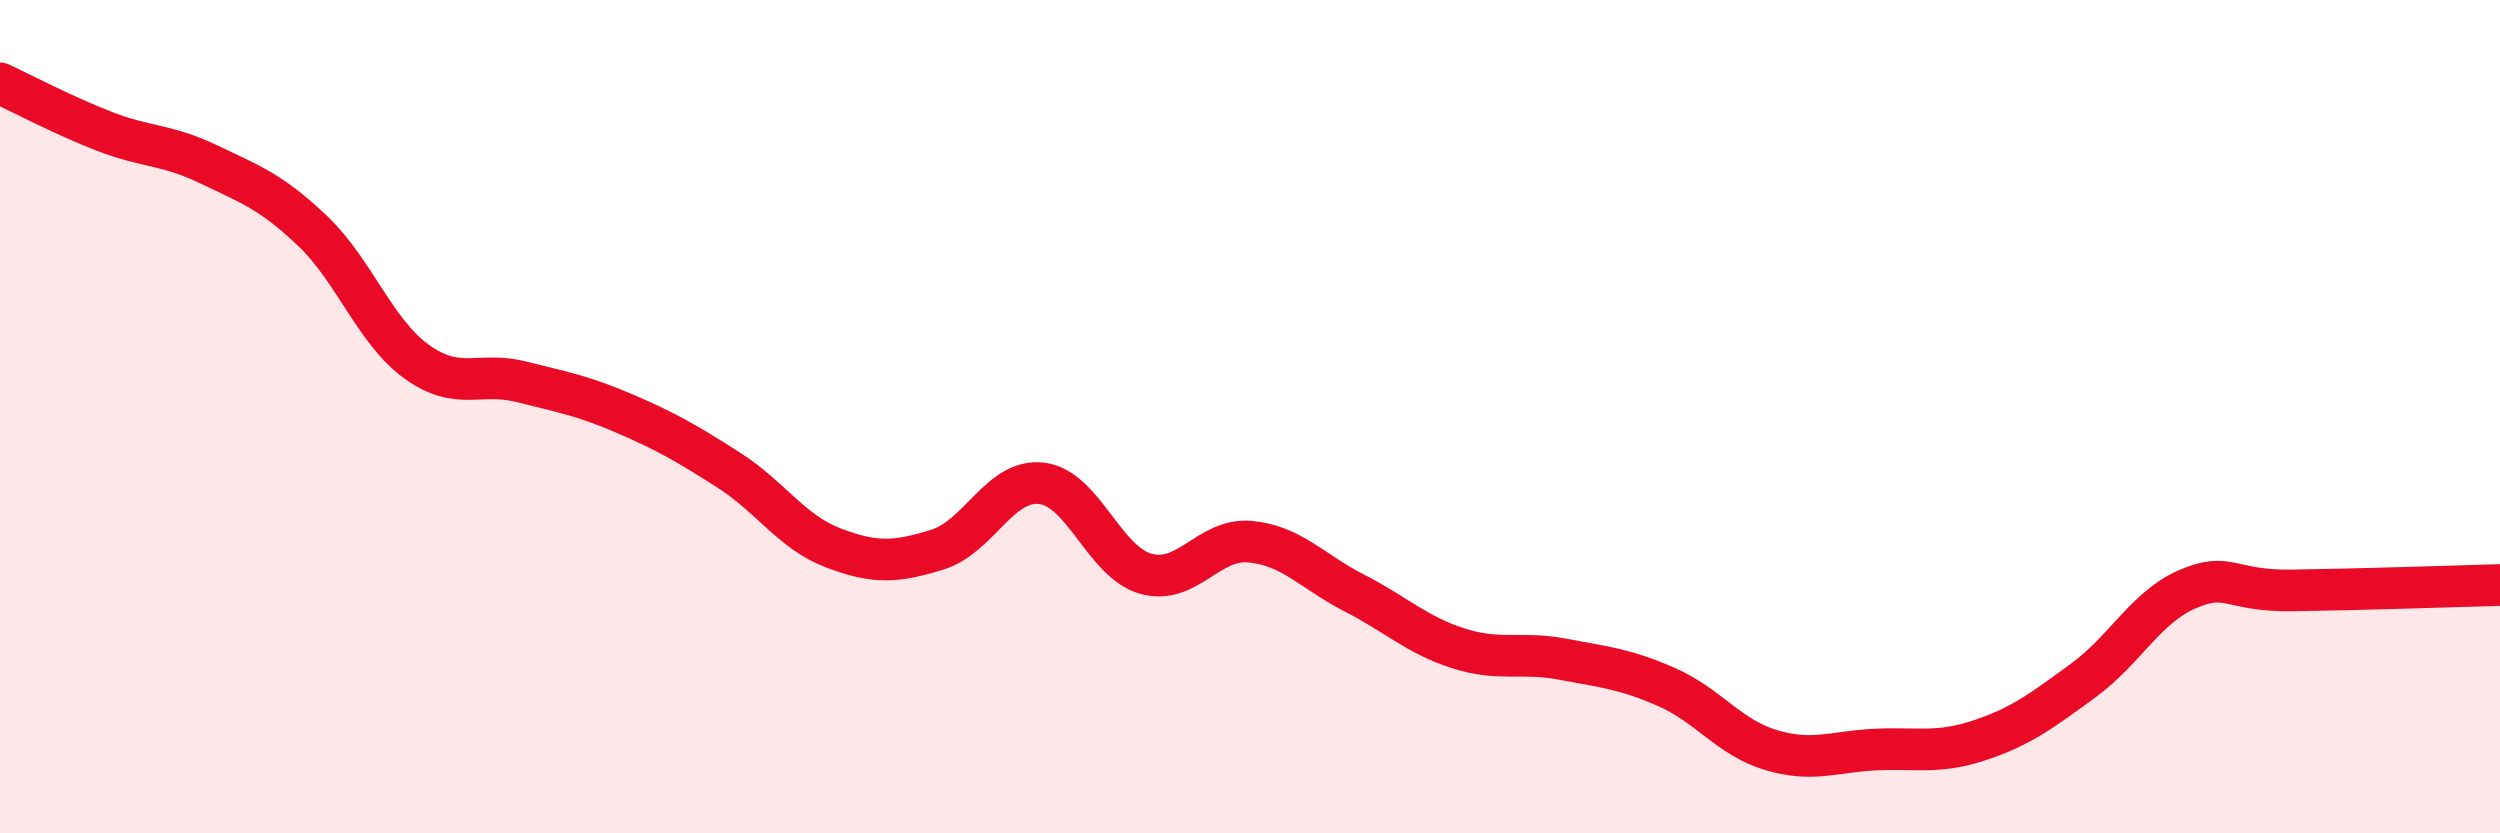
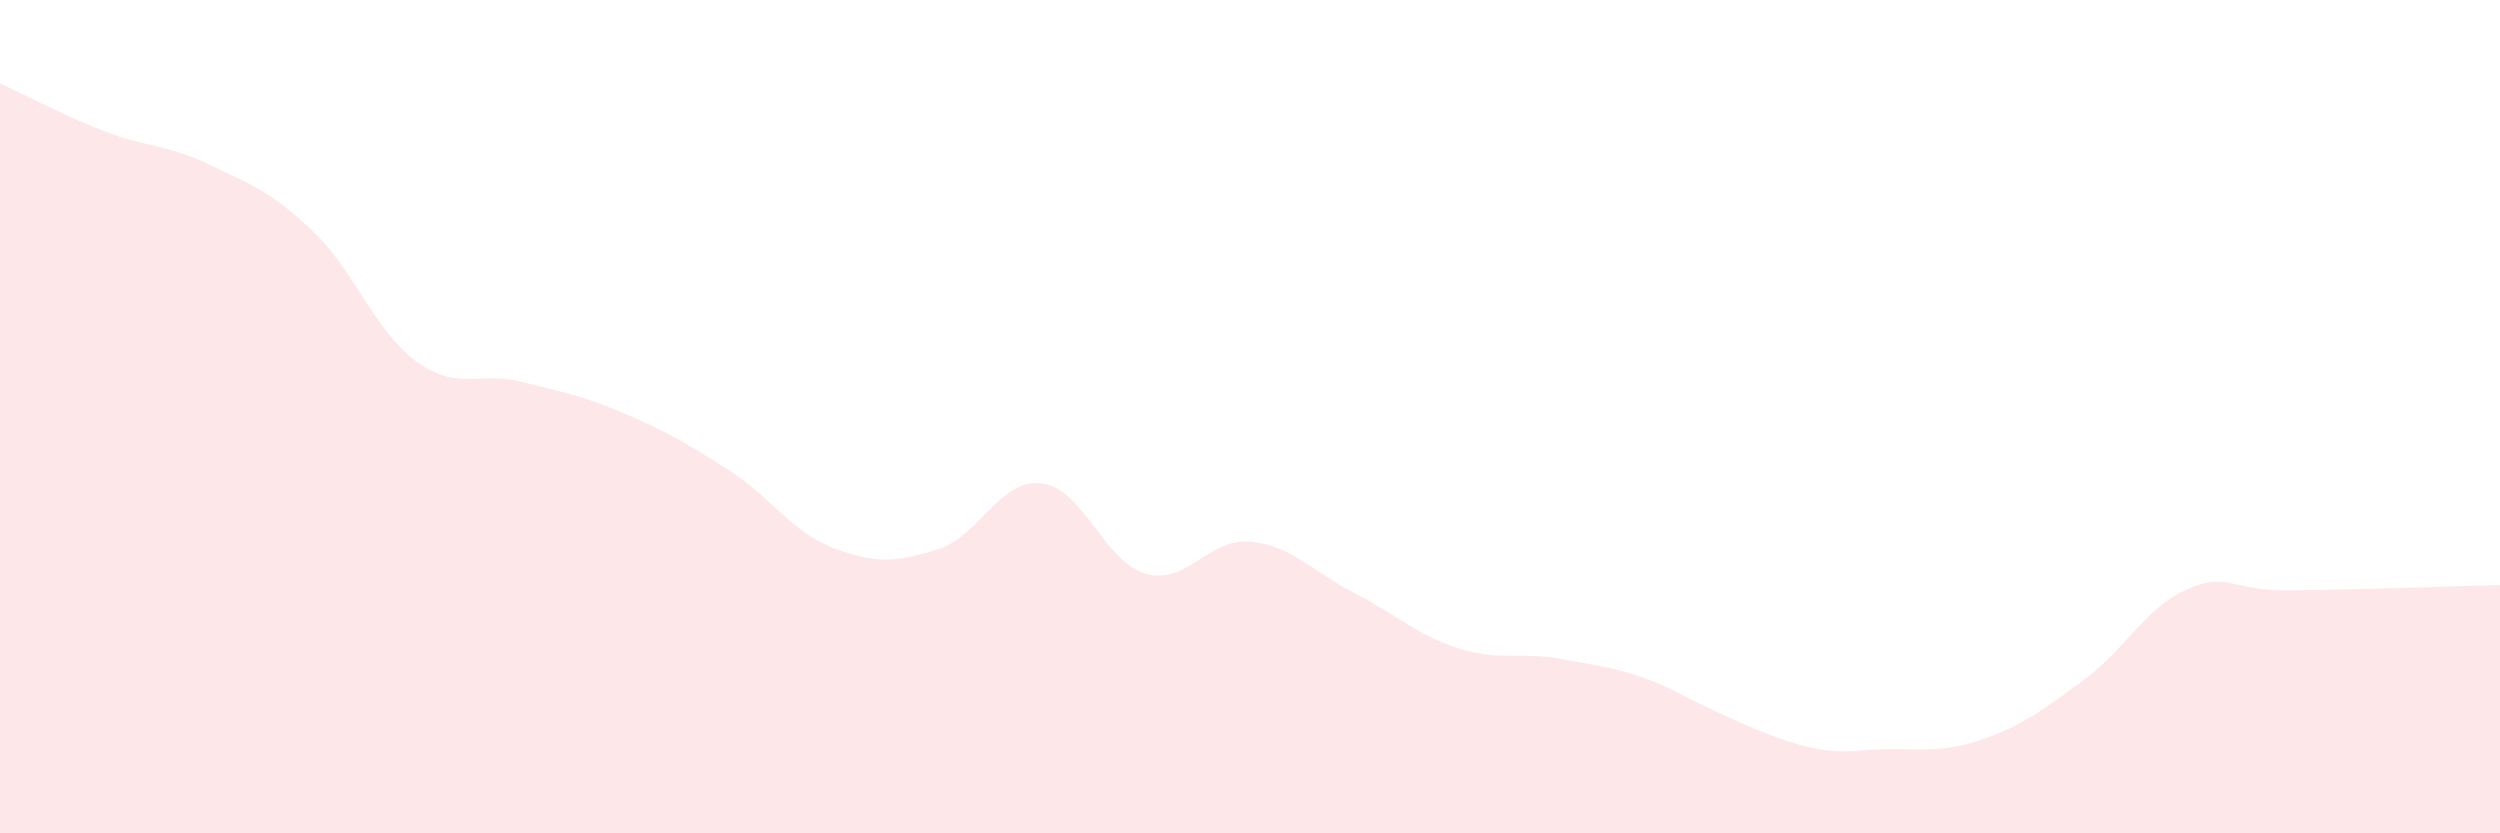
<svg xmlns="http://www.w3.org/2000/svg" width="60" height="20" viewBox="0 0 60 20">
-   <path d="M 0,2 C 0.5,2.23 1.5,2.76 2.5,3.15 C 3.5,3.54 4,3.46 5,3.94 C 6,4.42 6.5,4.59 7.5,5.54 C 8.5,6.49 9,7.96 10,8.68 C 11,9.4 11.5,8.91 12.5,9.16 C 13.5,9.41 14,9.5 15,9.93 C 16,10.36 16.5,10.65 17.5,11.29 C 18.5,11.93 19,12.77 20,13.15 C 21,13.53 21.5,13.5 22.5,13.19 C 23.5,12.88 24,11.48 25,11.6 C 26,11.72 26.5,13.49 27.5,13.77 C 28.5,14.05 29,12.91 30,13 C 31,13.09 31.5,13.72 32.5,14.23 C 33.5,14.74 34,15.24 35,15.56 C 36,15.88 36.5,15.63 37.5,15.82 C 38.5,16.01 39,16.05 40,16.49 C 41,16.93 41.5,17.7 42.5,18 C 43.5,18.3 44,18.04 45,17.99 C 46,17.94 46.5,18.1 47.5,17.77 C 48.5,17.44 49,17.06 50,16.33 C 51,15.6 51.5,14.57 52.5,14.14 C 53.5,13.71 53.5,14.19 55,14.17 C 56.5,14.15 59,14.07 60,14.04L60 20L0 20Z" fill="#EB0A25" opacity="0.1" stroke-linecap="round" stroke-linejoin="round" />
-   <path d="M 0,2 C 0.5,2.23 1.5,2.76 2.5,3.15 C 3.5,3.54 4,3.46 5,3.94 C 6,4.42 6.5,4.59 7.5,5.54 C 8.5,6.49 9,7.96 10,8.68 C 11,9.4 11.5,8.91 12.5,9.16 C 13.5,9.41 14,9.5 15,9.93 C 16,10.36 16.5,10.65 17.5,11.29 C 18.5,11.93 19,12.77 20,13.15 C 21,13.53 21.5,13.5 22.5,13.19 C 23.5,12.88 24,11.48 25,11.6 C 26,11.72 26.5,13.49 27.5,13.77 C 28.5,14.05 29,12.91 30,13 C 31,13.09 31.5,13.72 32.5,14.23 C 33.5,14.74 34,15.24 35,15.56 C 36,15.88 36.5,15.63 37.5,15.82 C 38.5,16.01 39,16.05 40,16.49 C 41,16.93 41.5,17.7 42.5,18 C 43.5,18.3 44,18.04 45,17.99 C 46,17.94 46.5,18.1 47.5,17.77 C 48.5,17.44 49,17.06 50,16.33 C 51,15.6 51.5,14.57 52.5,14.14 C 53.5,13.71 53.5,14.19 55,14.17 C 56.5,14.15 59,14.07 60,14.04" stroke="#EB0A25" stroke-width="1" fill="none" stroke-linecap="round" stroke-linejoin="round" />
+   <path d="M 0,2 C 0.5,2.23 1.5,2.76 2.5,3.15 C 3.5,3.54 4,3.46 5,3.94 C 6,4.42 6.5,4.59 7.5,5.54 C 8.5,6.49 9,7.96 10,8.68 C 11,9.4 11.5,8.91 12.5,9.16 C 13.5,9.41 14,9.5 15,9.93 C 16,10.36 16.5,10.65 17.5,11.29 C 18.5,11.93 19,12.77 20,13.15 C 21,13.53 21.5,13.5 22.5,13.19 C 23.5,12.88 24,11.48 25,11.6 C 26,11.72 26.5,13.49 27.5,13.77 C 28.5,14.05 29,12.91 30,13 C 31,13.09 31.5,13.72 32.5,14.23 C 33.5,14.74 34,15.24 35,15.56 C 36,15.88 36.5,15.63 37.5,15.82 C 38.5,16.01 39,16.05 40,16.49 C 43.5,18.3 44,18.04 45,17.99 C 46,17.94 46.5,18.1 47.5,17.77 C 48.5,17.44 49,17.06 50,16.33 C 51,15.6 51.5,14.57 52.5,14.14 C 53.5,13.71 53.5,14.19 55,14.17 C 56.5,14.15 59,14.07 60,14.04L60 20L0 20Z" fill="#EB0A25" opacity="0.1" stroke-linecap="round" stroke-linejoin="round" />
</svg>